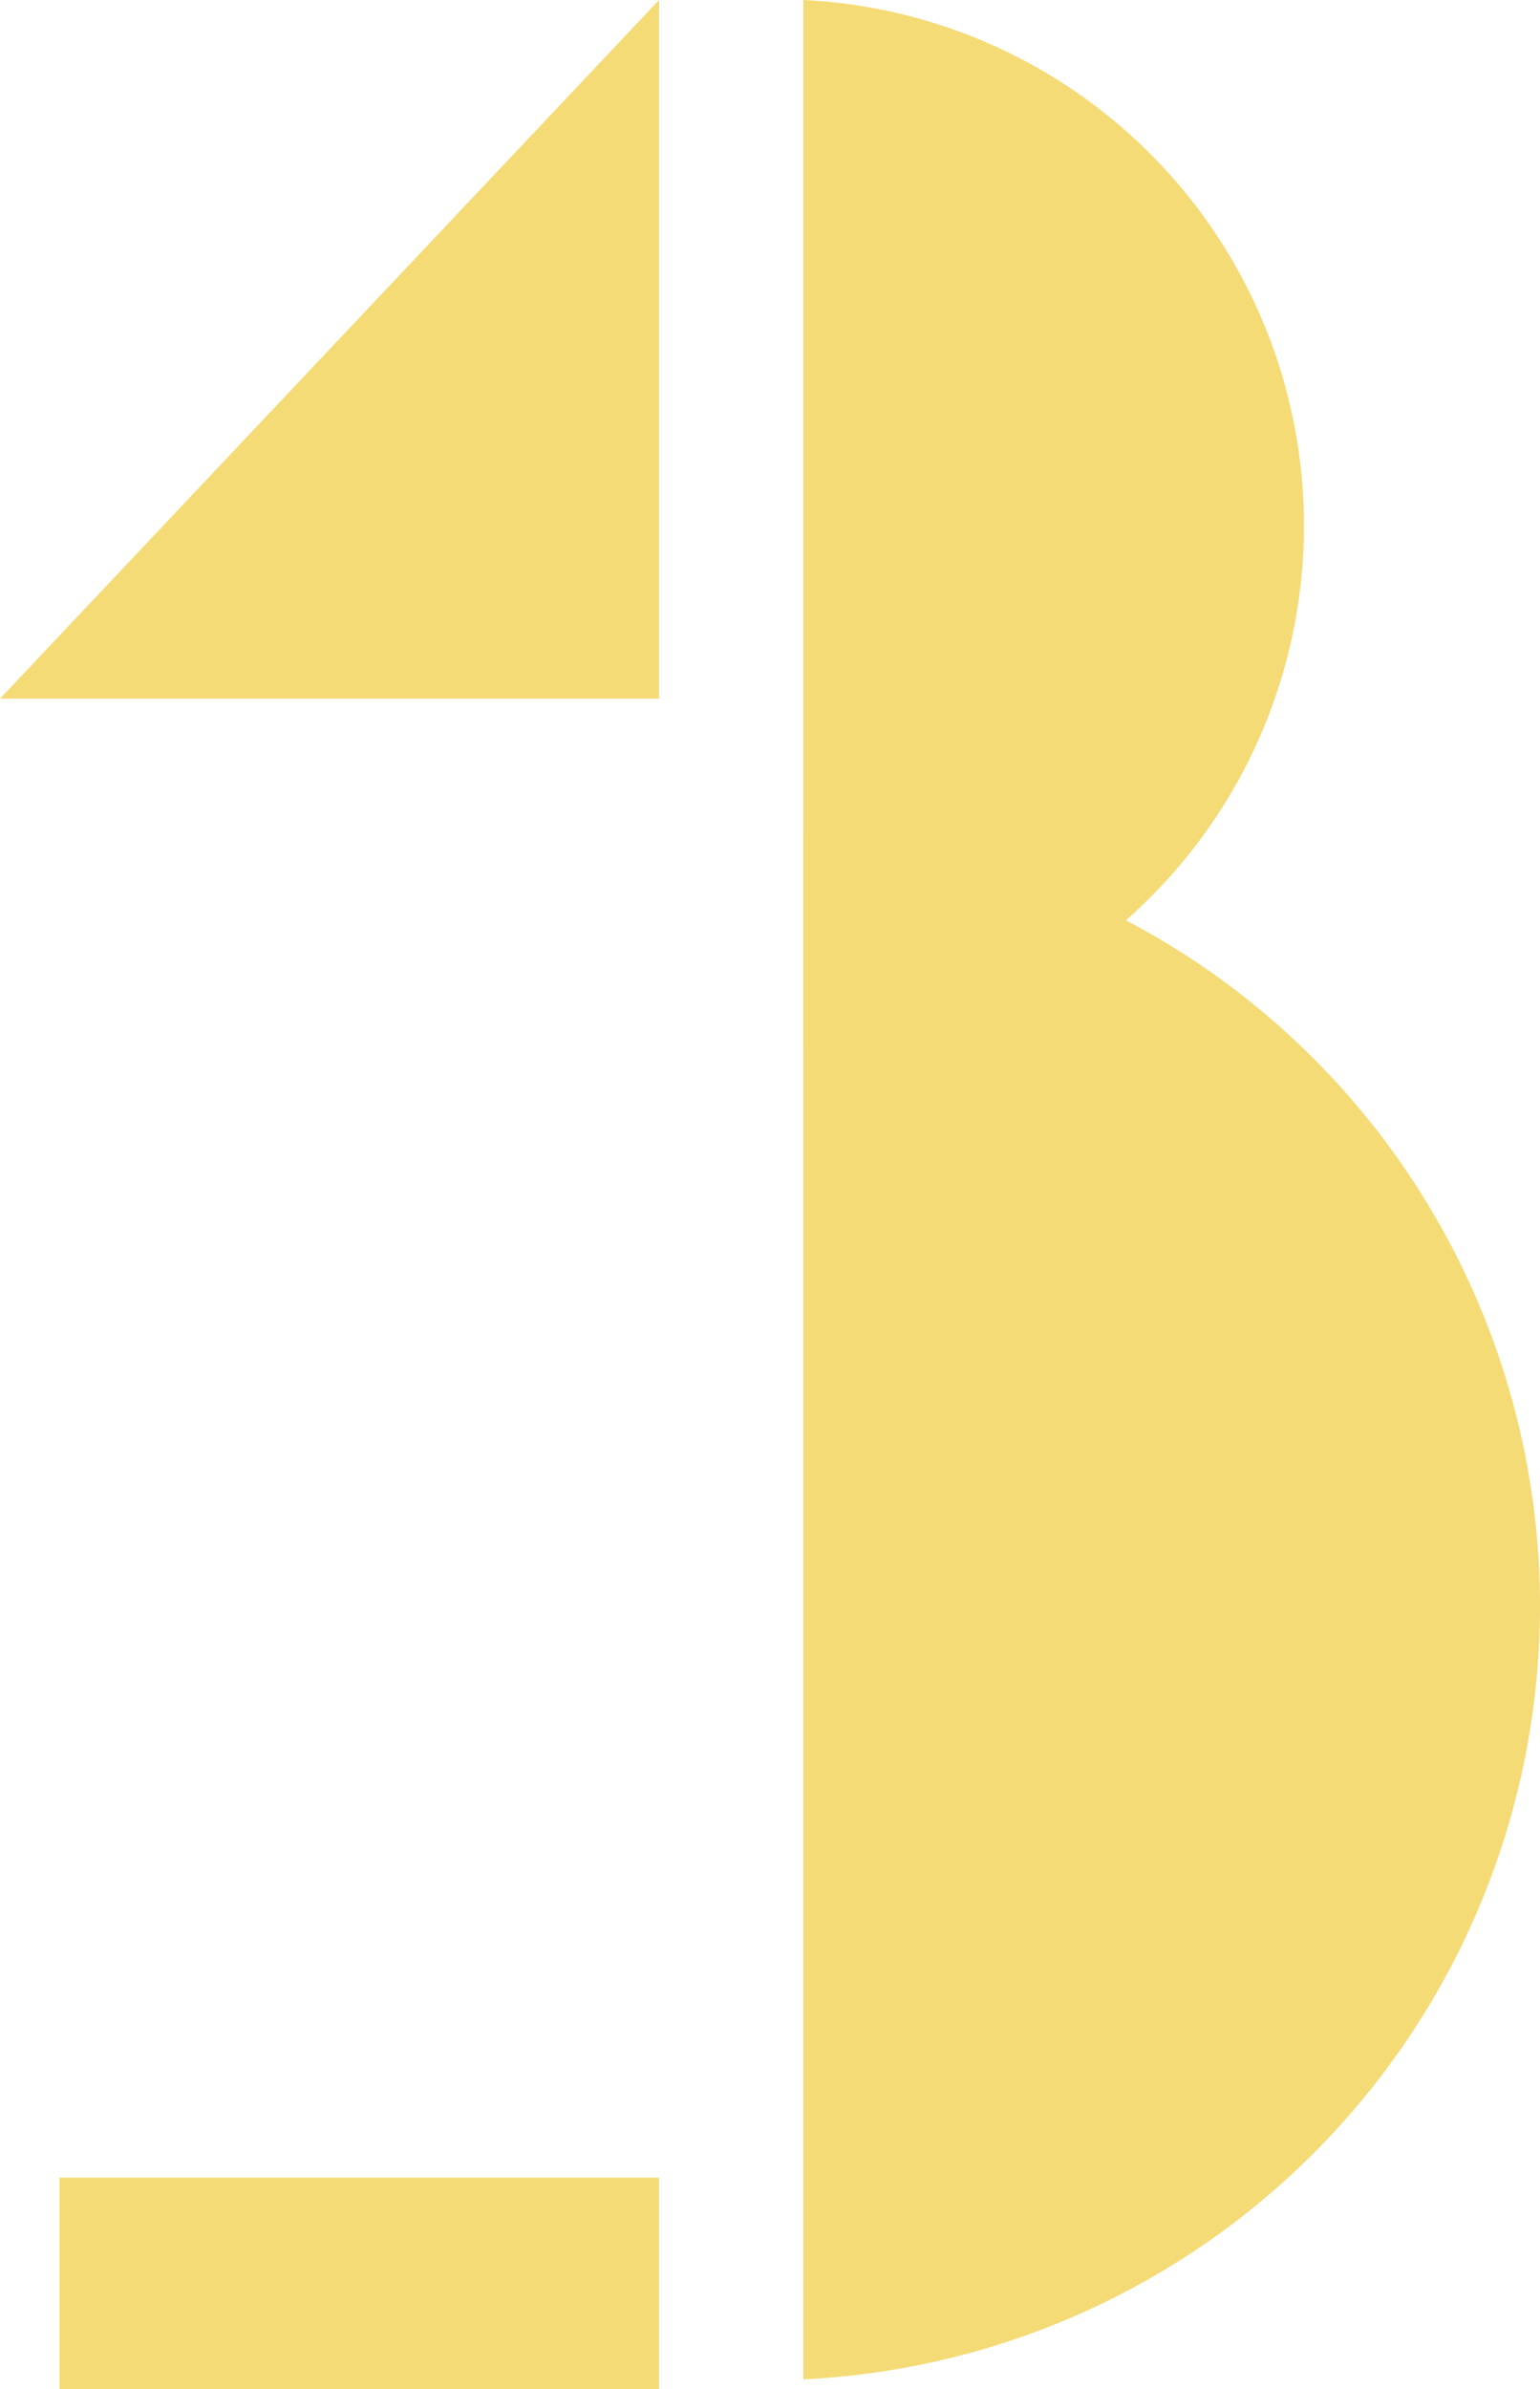
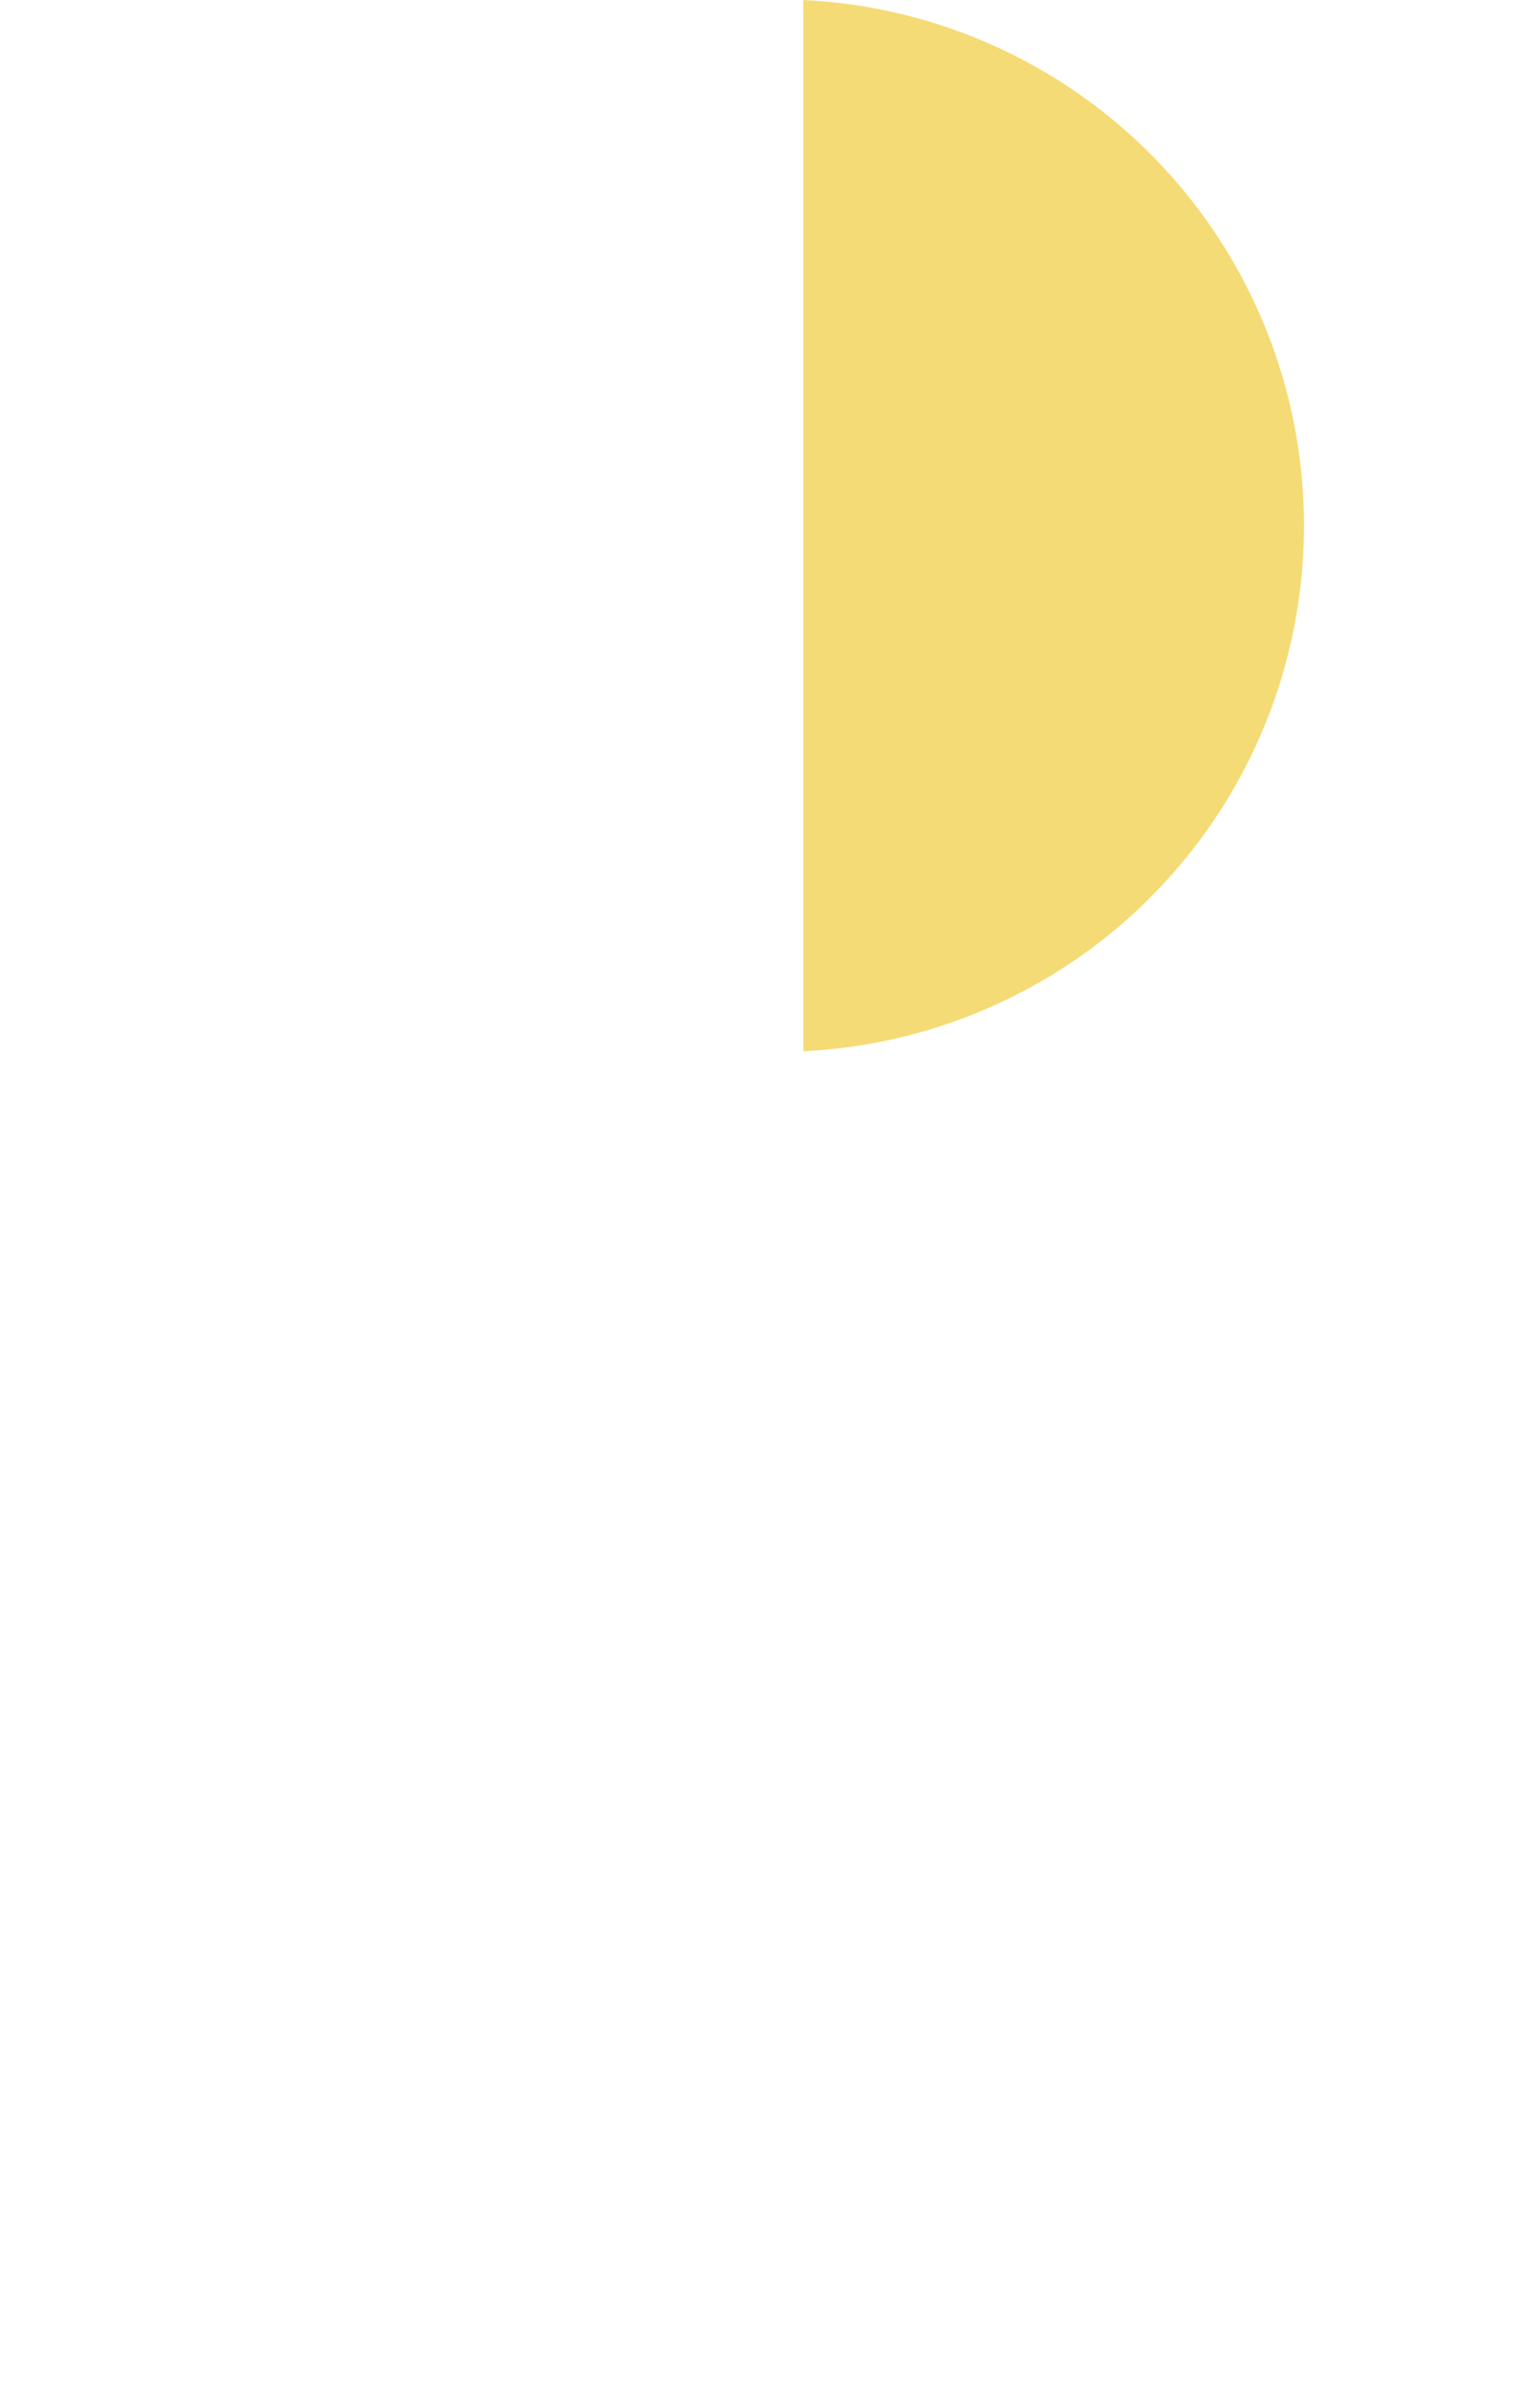
<svg xmlns="http://www.w3.org/2000/svg" width="99" height="153.451" viewBox="0 0 99 153.451">
  <g id="figure03" transform="translate(-306.082 -102.752)">
    <g id="グループ_2723" data-name="グループ 2723" transform="translate(306.082 102.752)">
-       <path id="パス_13081" data-name="パス 13081" d="M348.45,102.752l-42.368,44.876H348.45Z" transform="translate(-306.082 -102.752)" fill="#f5db76" />
-     </g>
+       </g>
    <g id="グループ_2724" data-name="グループ 2724" transform="translate(309.905 242.629)">
-       <rect id="長方形_867" data-name="長方形 867" width="38.545" height="13.575" fill="#f5db76" />
-     </g>
+       </g>
    <g id="グループ_2725" data-name="グループ 2725" transform="translate(357.724 102.752)">
      <path id="パス_13082" data-name="パス 13082" d="M379.241,136.521a33.794,33.794,0,0,1-32.185,33.754V102.752A33.8,33.8,0,0,1,379.241,136.521Z" transform="translate(-347.056 -102.752)" fill="#f5db76" />
    </g>
    <g id="グループ_2726" data-name="グループ 2726" transform="translate(357.724 156.222)">
-       <path id="パス_13083" data-name="パス 13083" d="M394.414,194.866a49.728,49.728,0,0,1-47.358,49.67V145.176A49.734,49.734,0,0,1,394.414,194.866Z" transform="translate(-347.056 -145.176)" fill="#f5db76" />
-     </g>
+       </g>
  </g>
</svg>